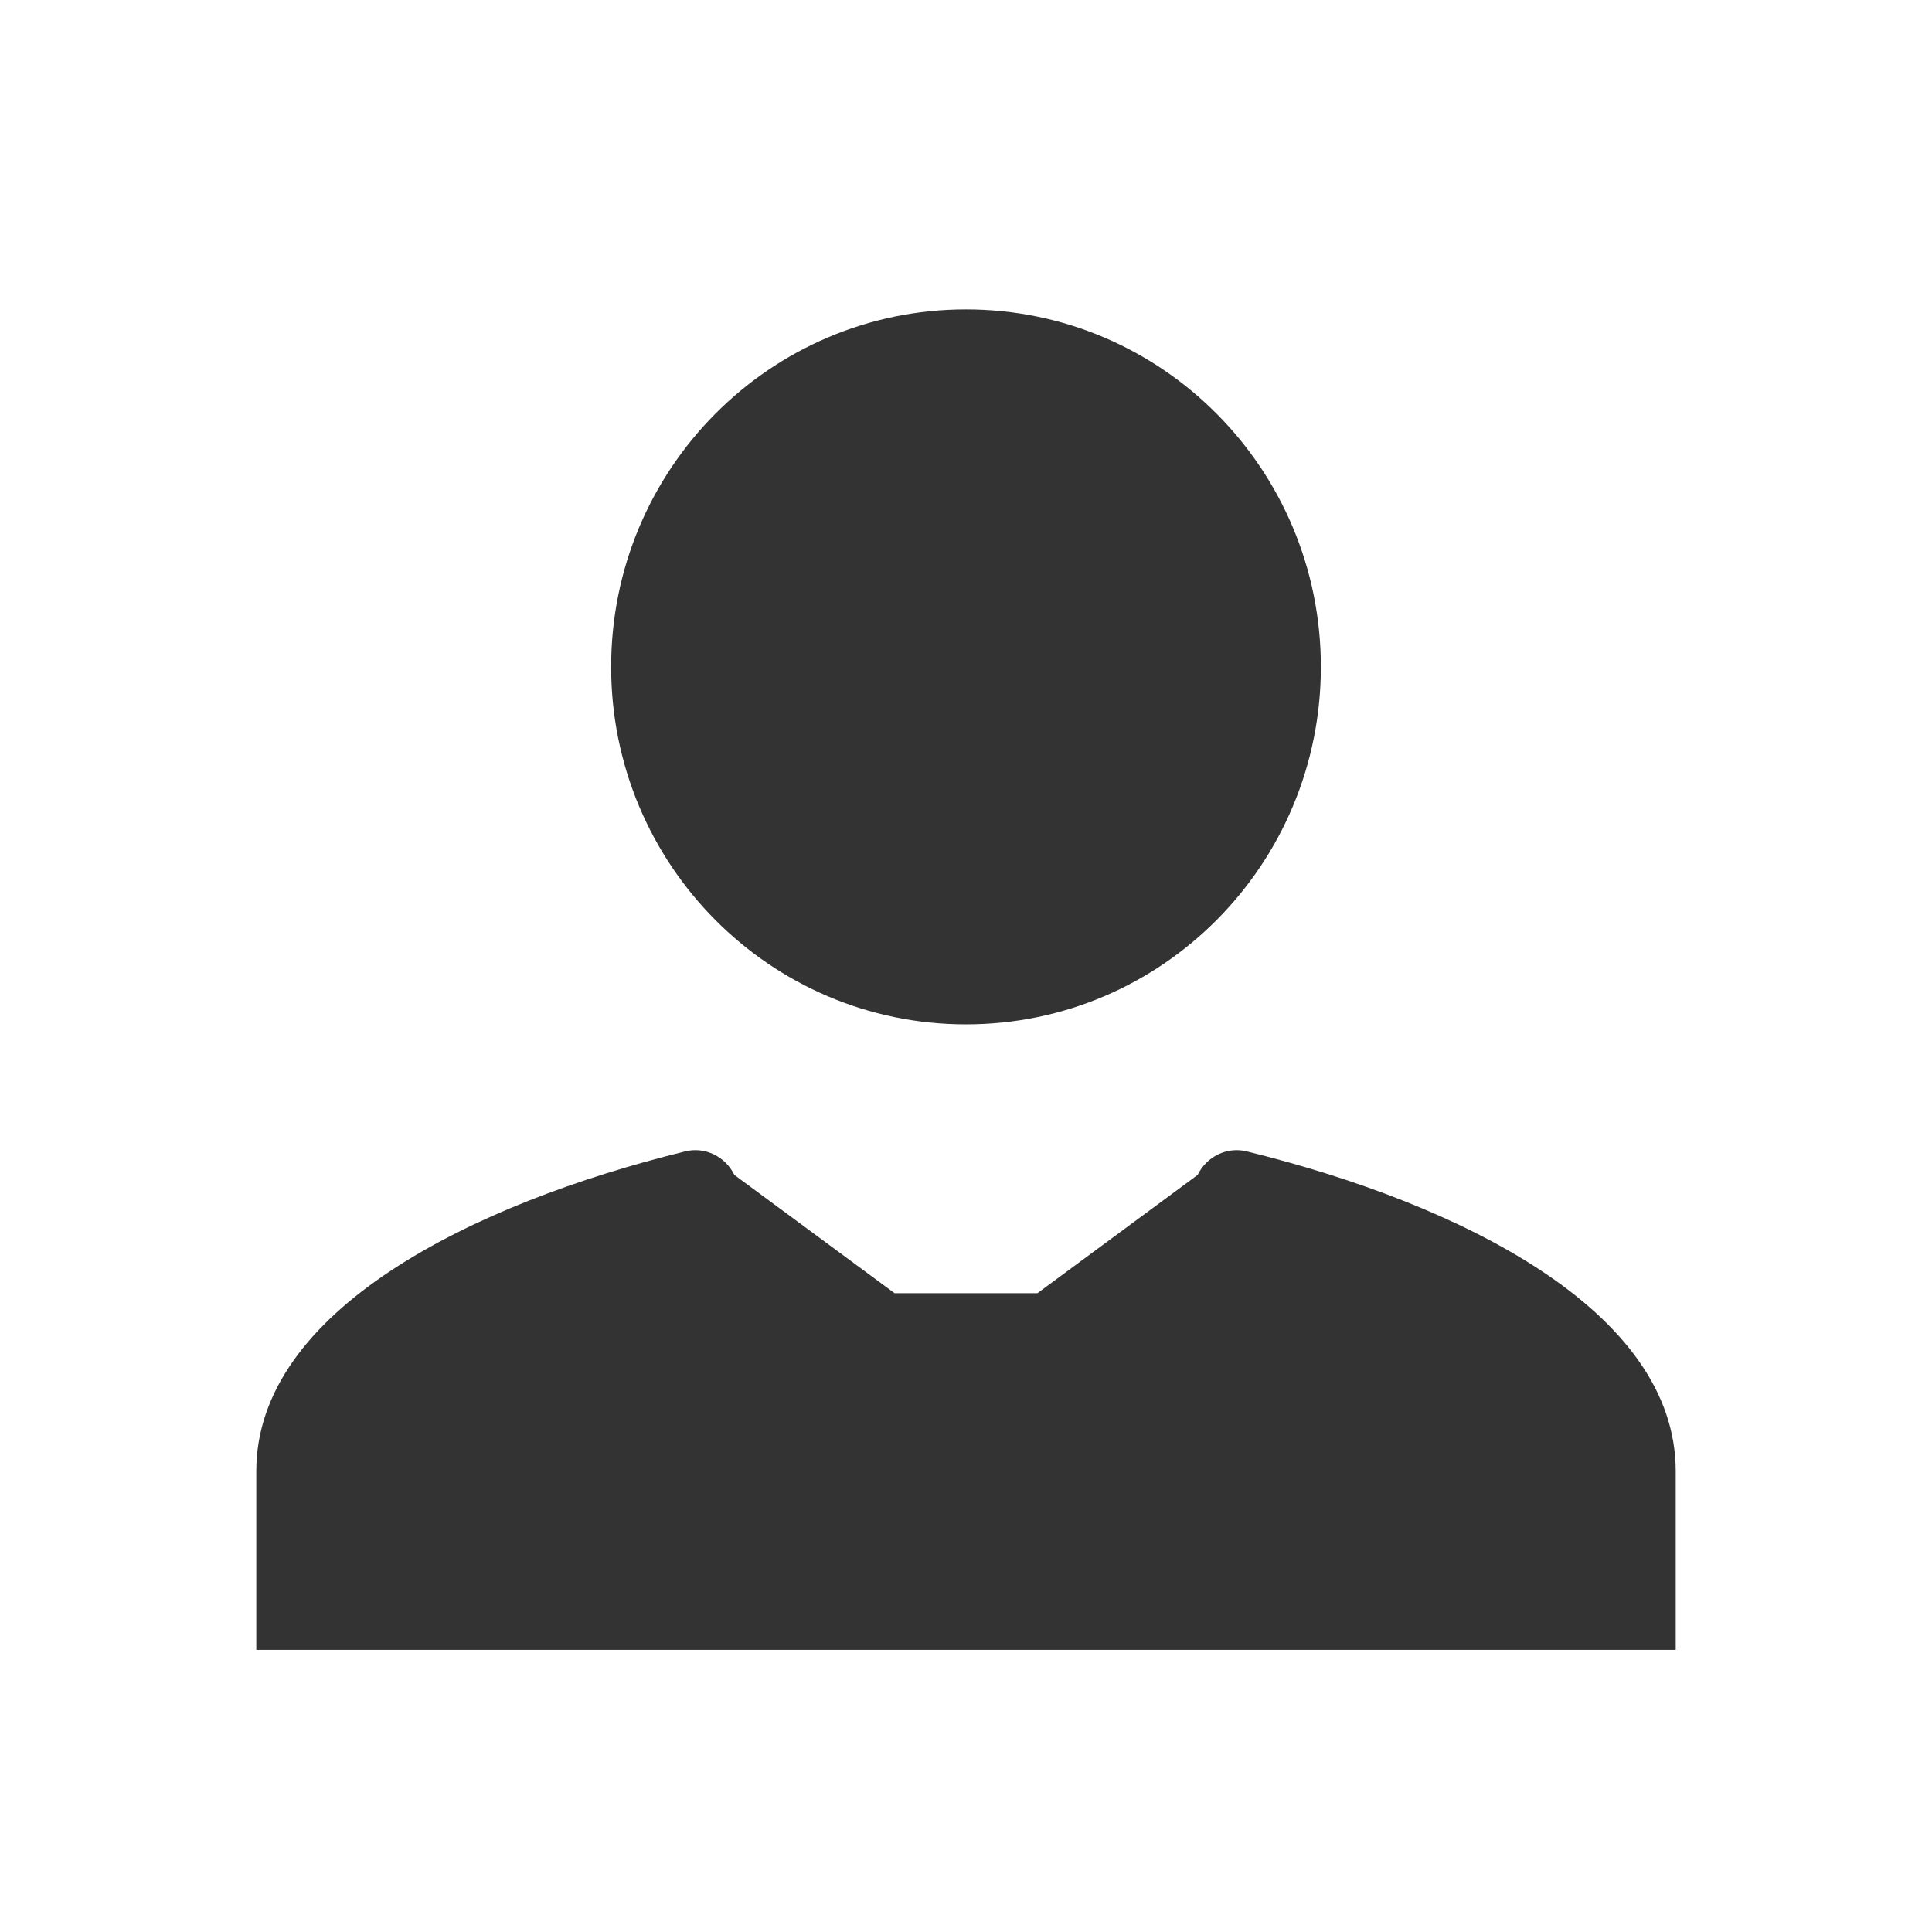
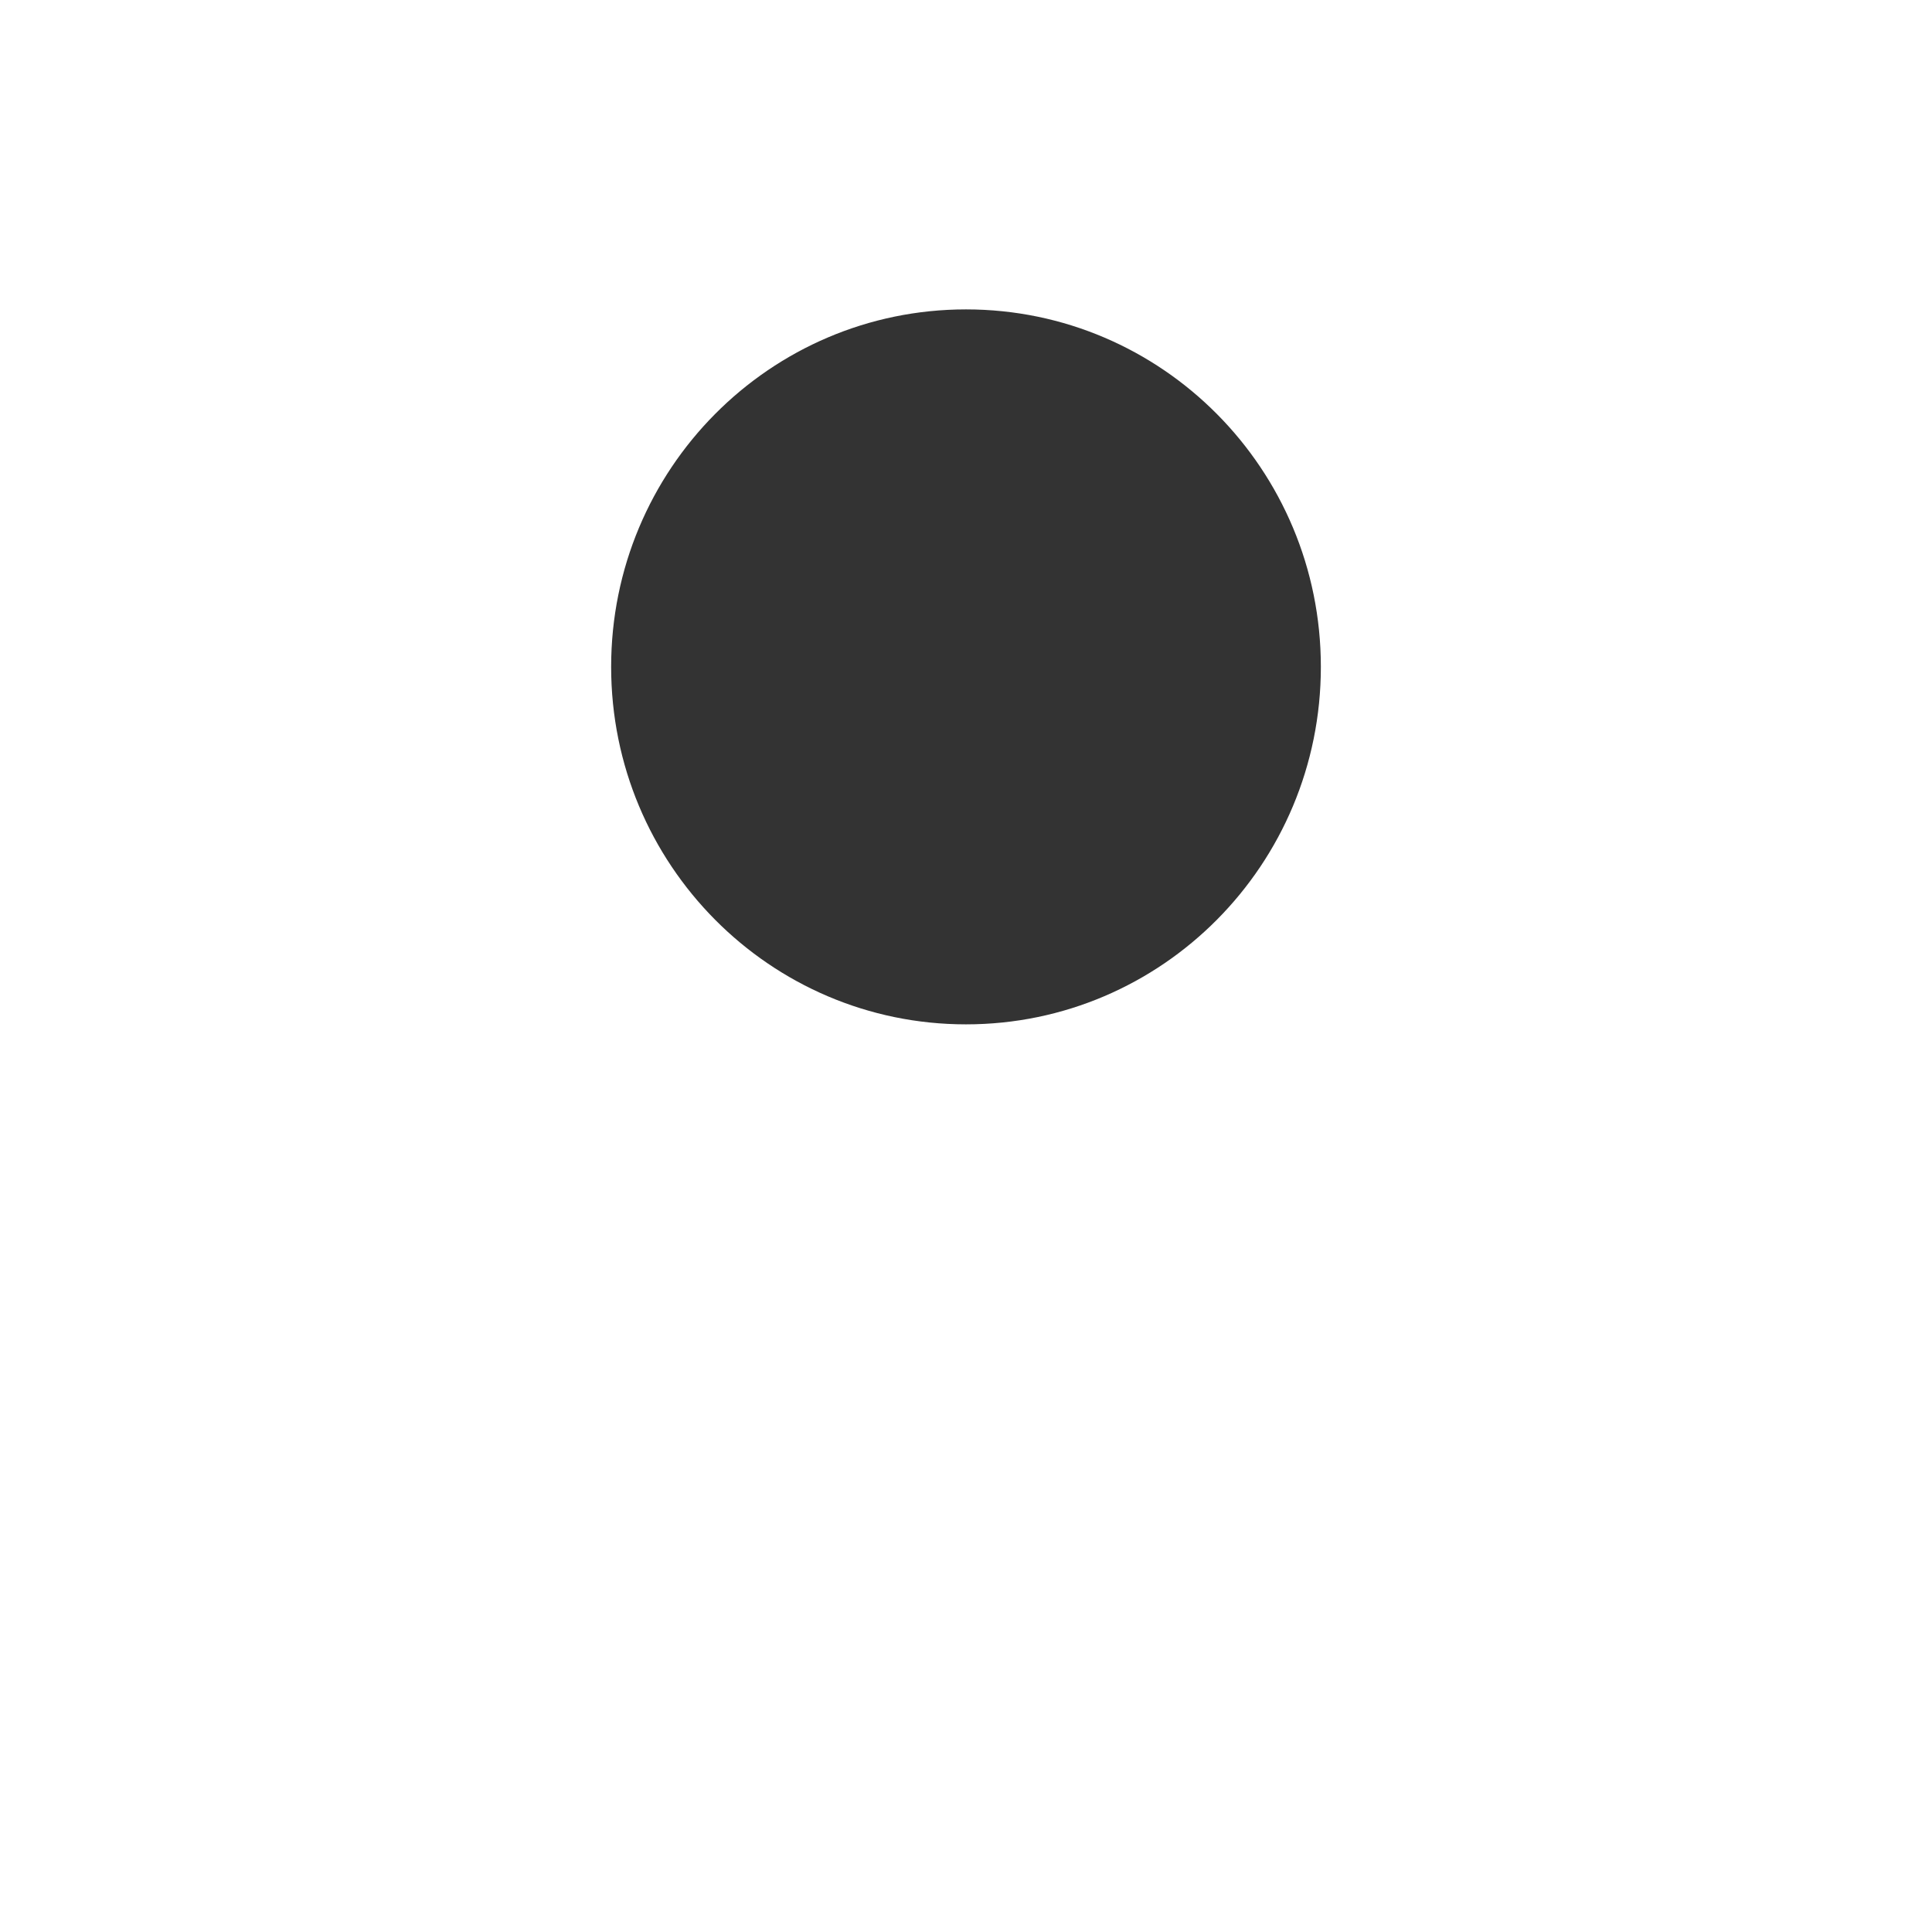
<svg xmlns="http://www.w3.org/2000/svg" width="800px" height="800px" viewBox="0 0 49 49" fill="none">
  <path d="M24.5 25.98C29.473 25.98 33.5 21.923 33.5 16.913C33.5 11.904 29.473 7.847 24.5 7.847C19.527 7.847 15.5 11.904 15.5 16.913C15.5 21.923 19.527 25.98 24.5 25.98Z" fill="#333333" />
-   <path d="M17.379 29.202C17.881 29.078 18.397 29.331 18.625 29.799L22.689 32.799C24.5 32.799 24.5 32.8 26.311 32.799L30.375 29.799C30.603 29.331 31.119 29.078 31.621 29.202C37.026 30.53 42.5 33.238 42.5 37.312V41.845H6.5V37.312C6.5 33.238 11.975 30.53 17.379 29.202Z" fill="#333333" />
</svg>